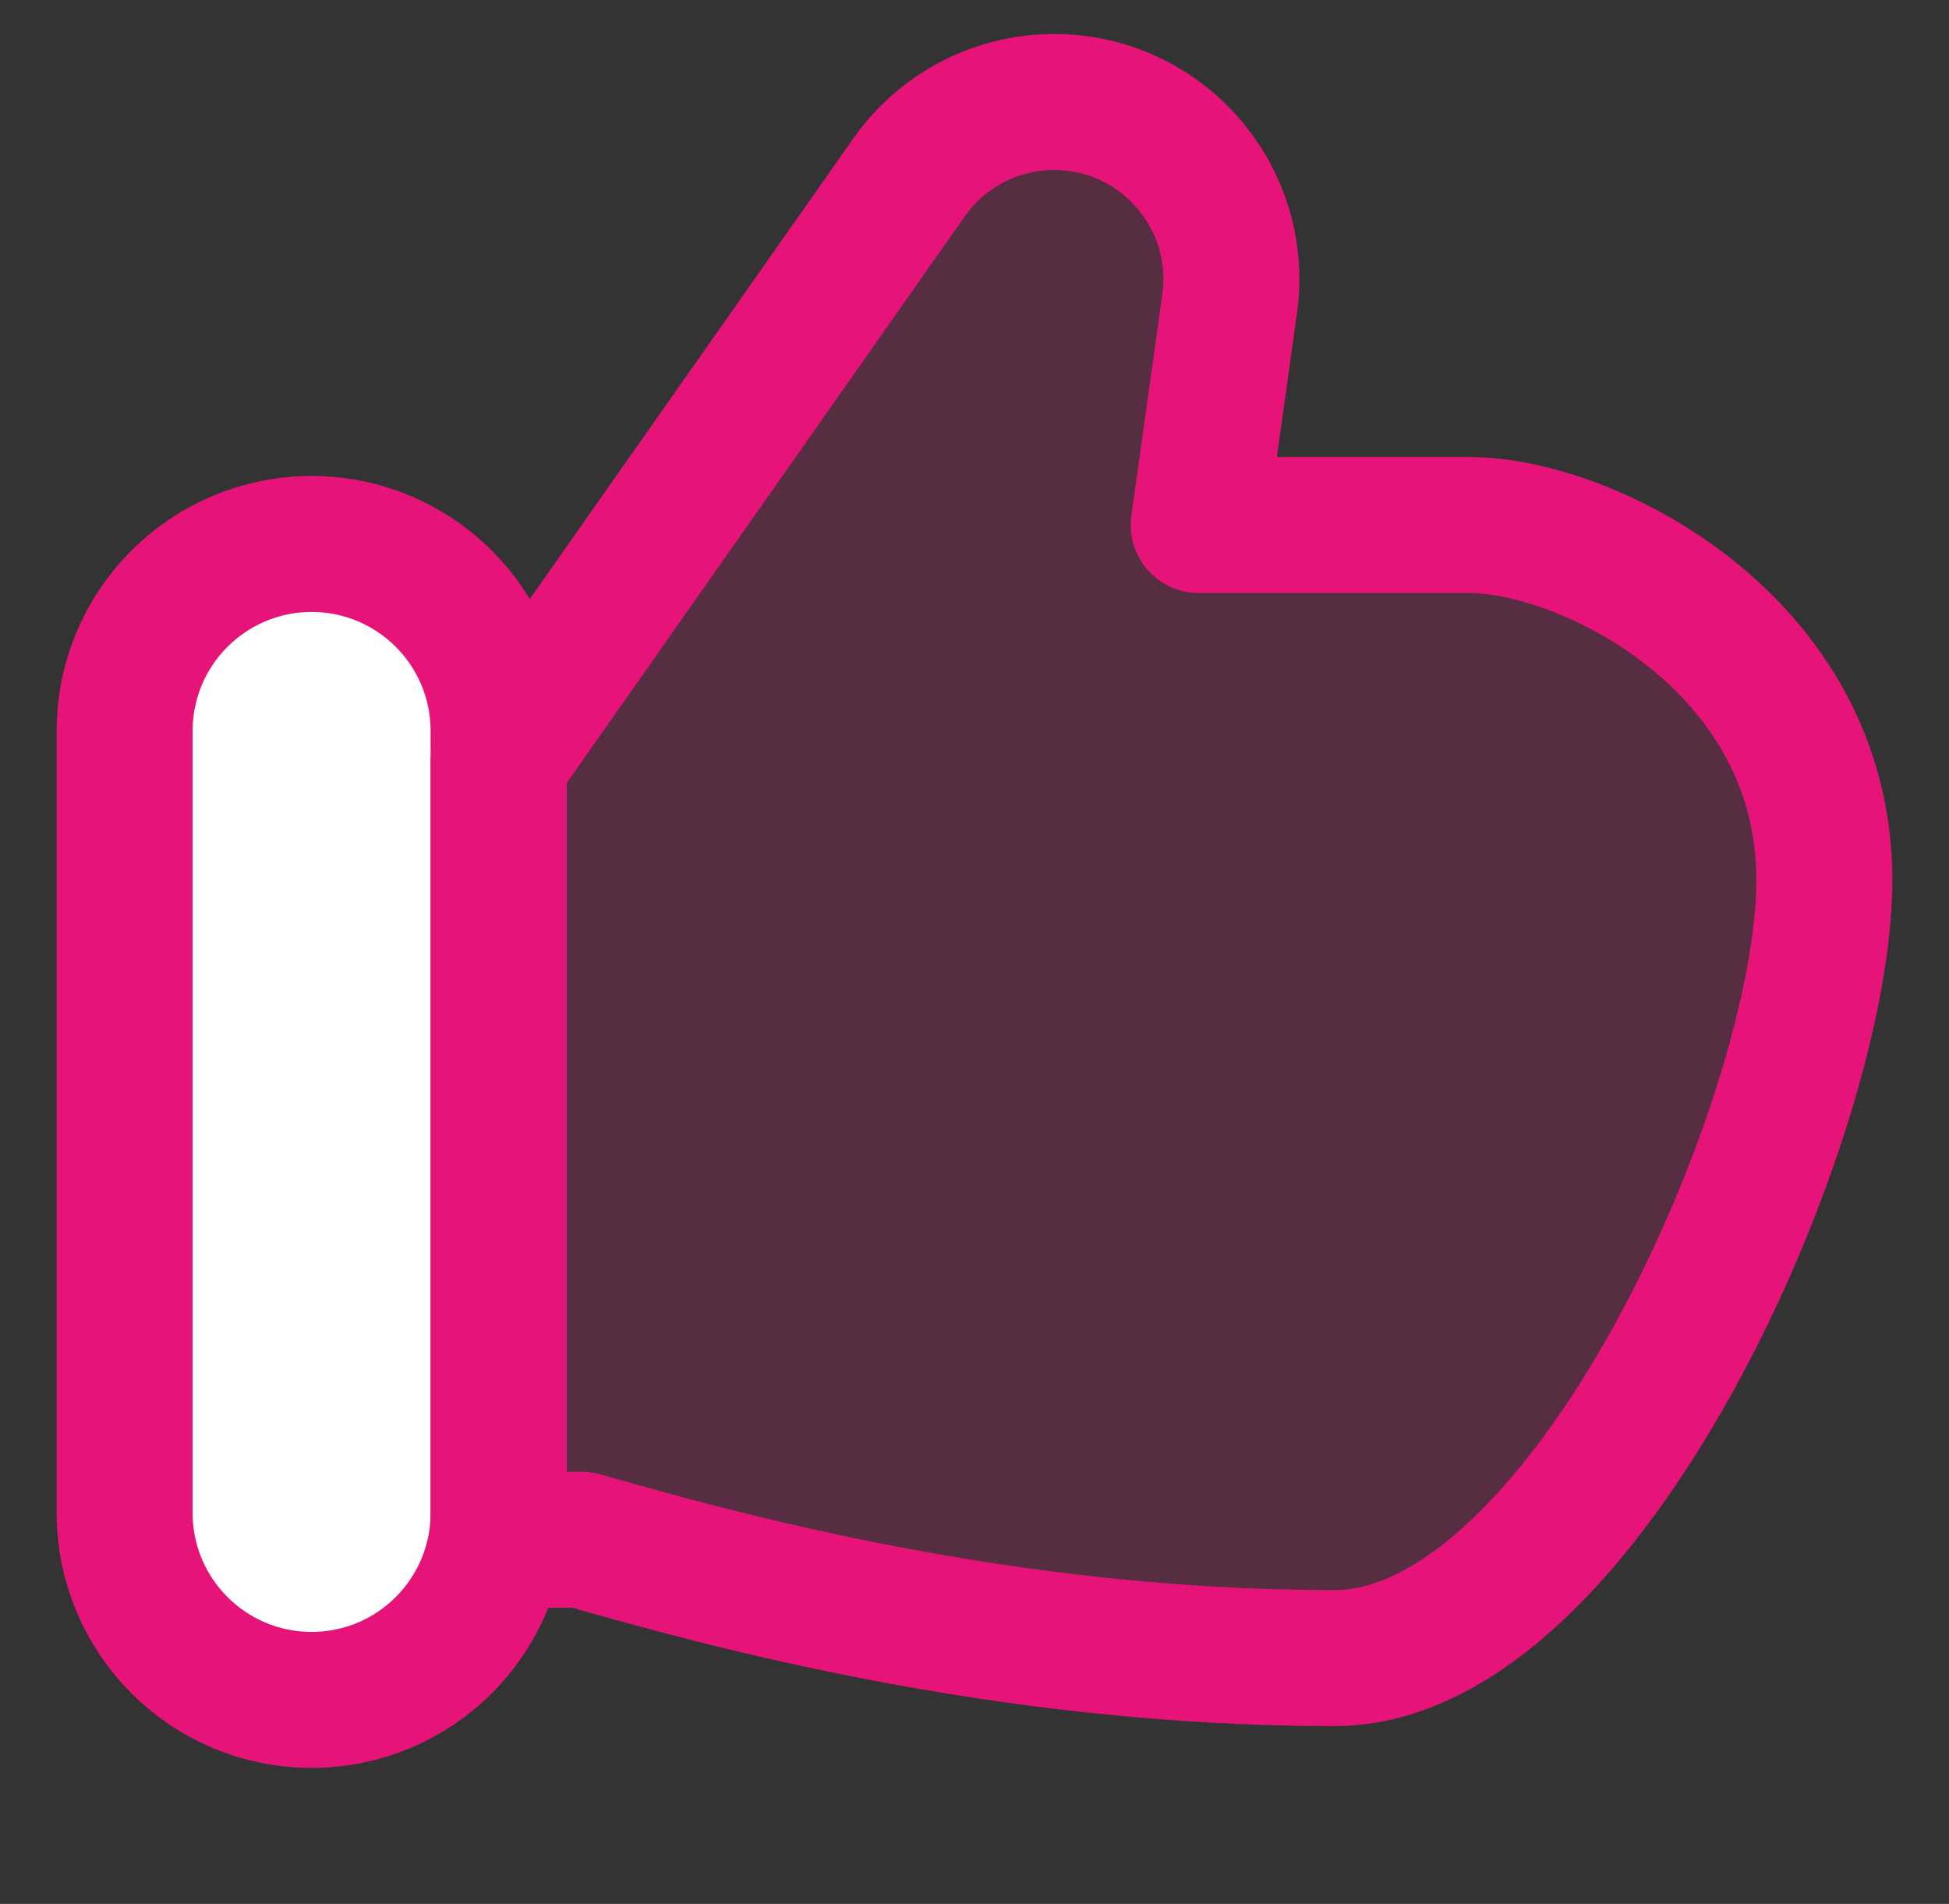
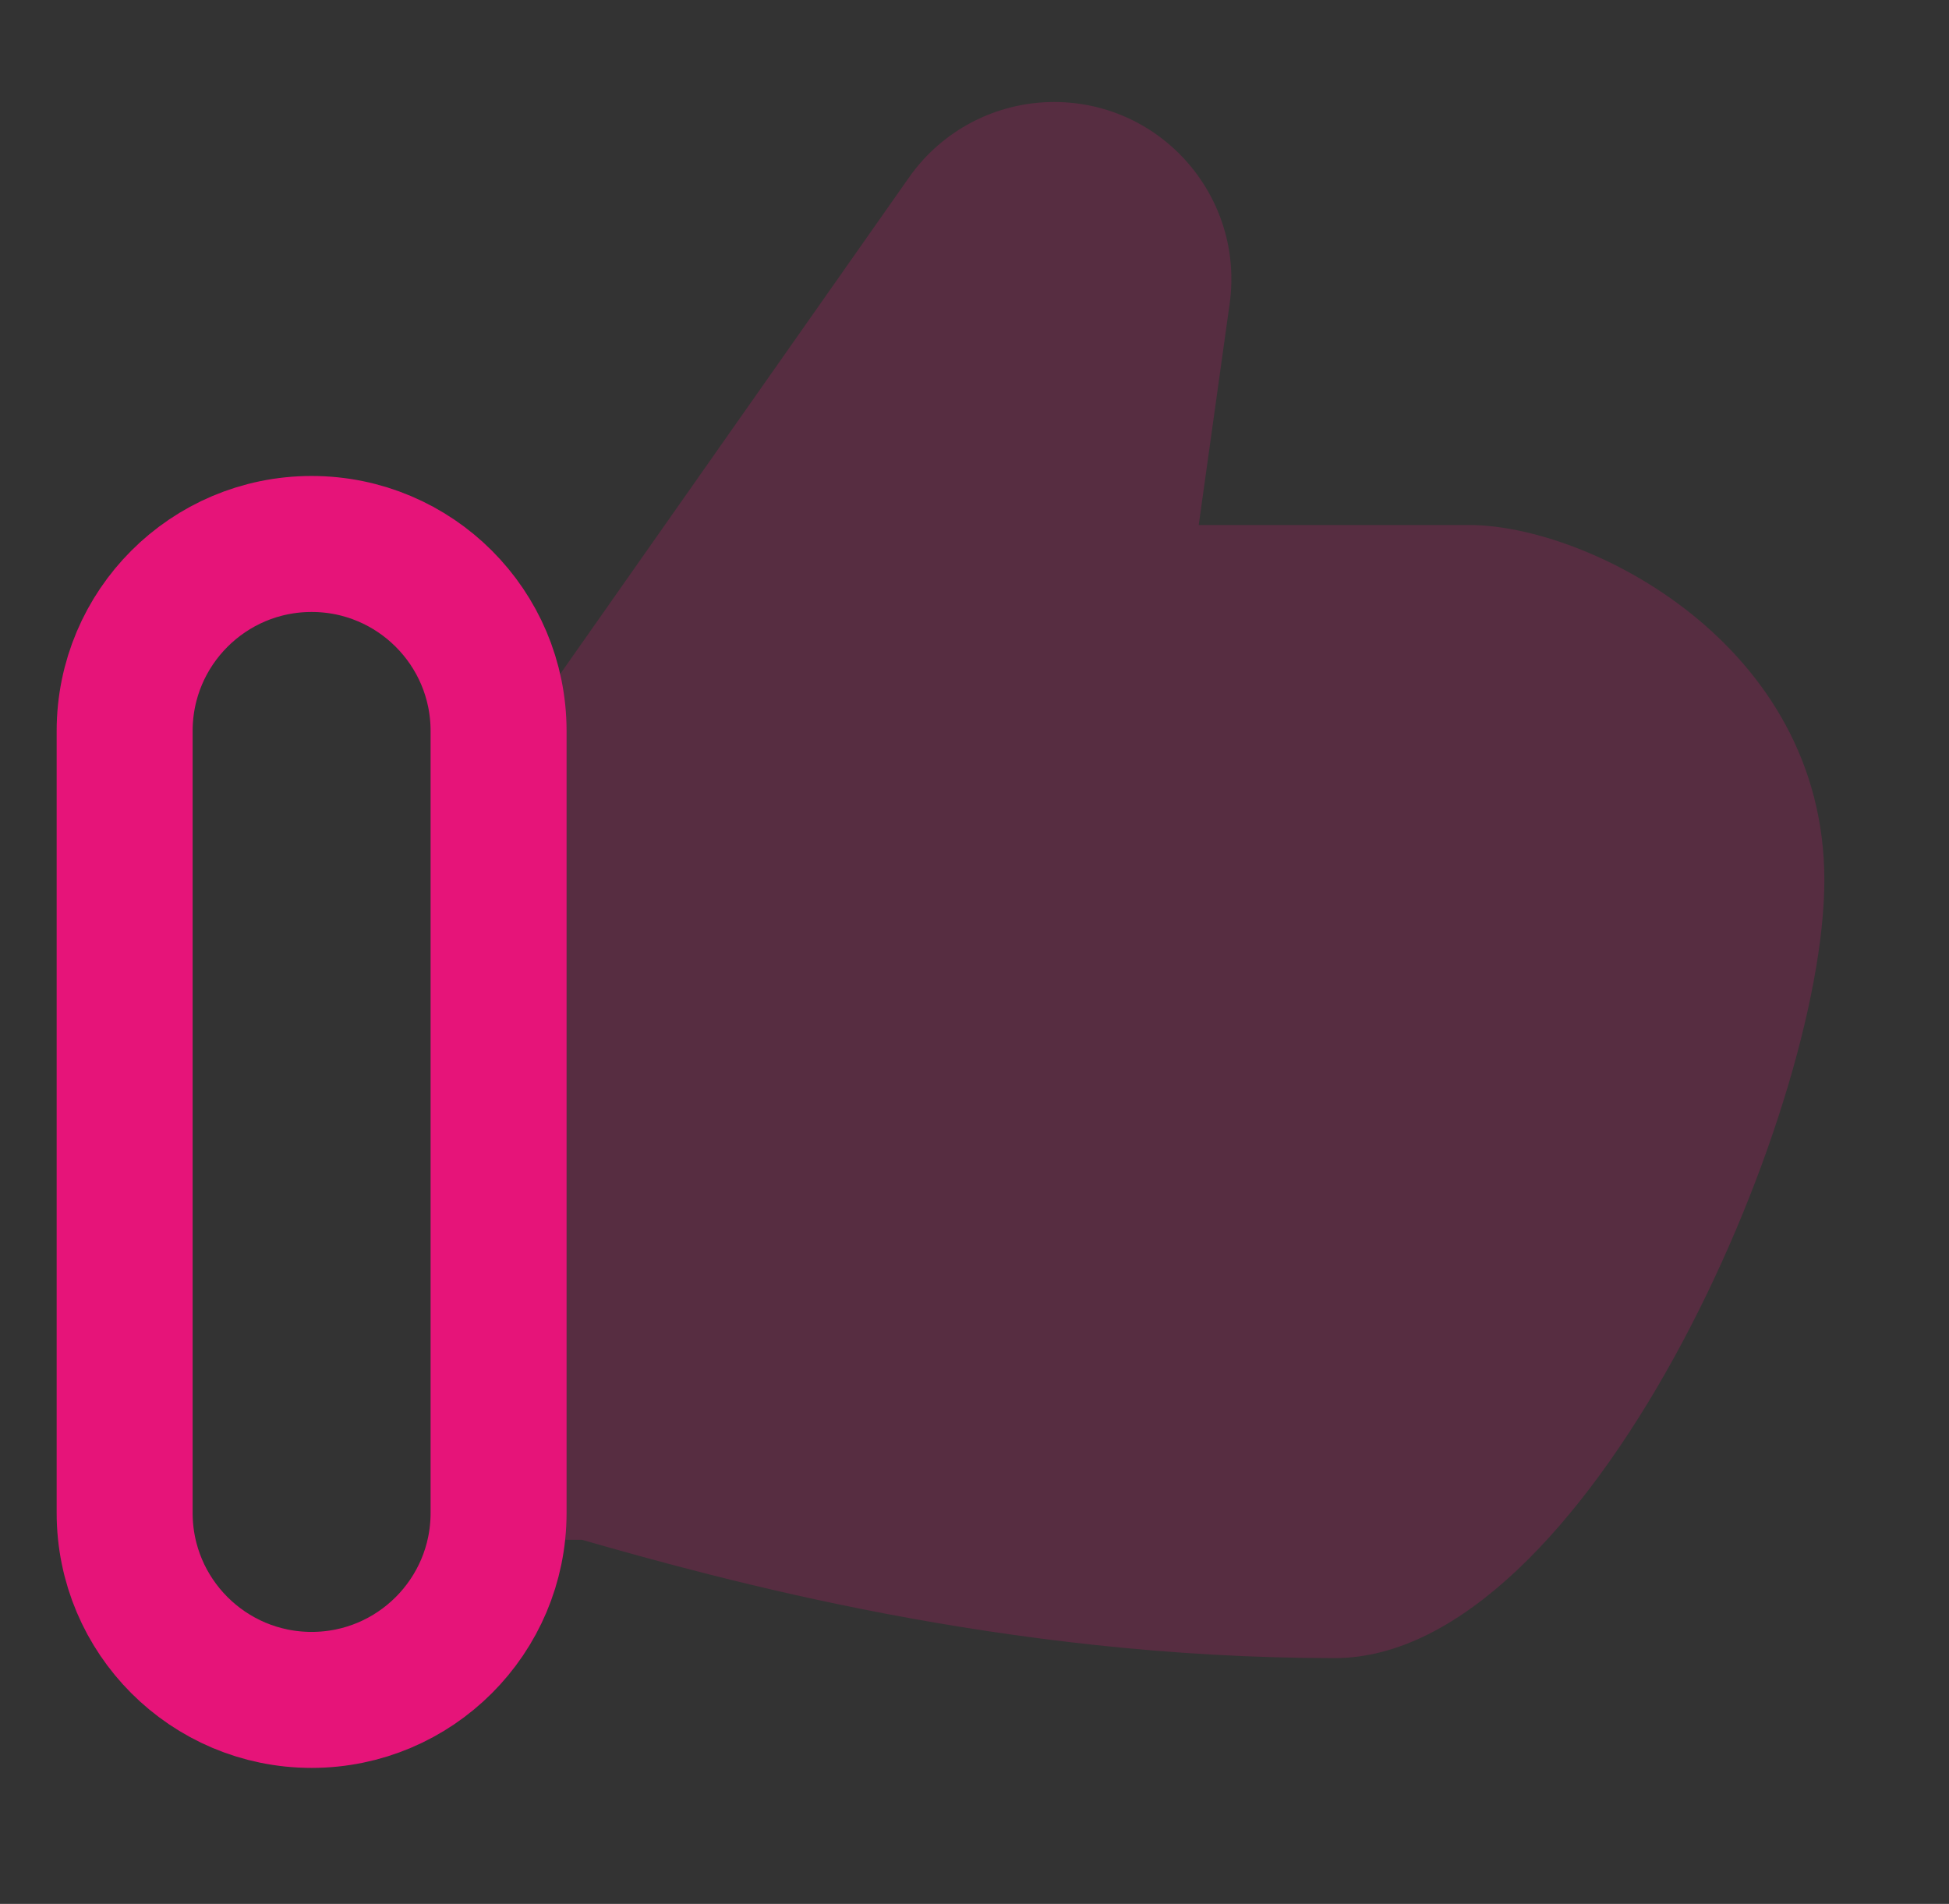
<svg xmlns="http://www.w3.org/2000/svg" width="43" height="42" viewBox="0 0 43 42" fill="none">
  <rect x="0" y="0" width="43" height="42" fill="#333333" stroke="none" />
  <path d="M12.838 33.968H11V16.803L20.057 3.912C20.789 2.87 21.983 2.25 23.257 2.25C25.632 2.25 27.458 4.35 27.129 6.702L26.447 11.582H32.418C35.029 11.582 40.25 14.193 40.25 19.414C40.25 24.636 35 36.578 29.447 36.578C22.137 36.578 15.883 34.838 12.838 33.968Z" fill="#E61479" fill-opacity="0.2" />
-   <path d="M2.75 16.125C2.75 13.847 4.597 12 6.875 12C9.153 12 11 13.847 11 16.125V33.375C11 35.653 9.153 37.5 6.875 37.5C4.597 37.5 2.75 35.653 2.75 33.375V16.125Z" fill="white" />
-   <path d="M12.838 33.968H11V16.803L20.057 3.912C20.789 2.87 21.983 2.25 23.257 2.25C25.632 2.25 27.458 4.35 27.129 6.702L26.447 11.582H32.418C35.029 11.582 40.25 14.193 40.25 19.414C40.25 24.636 35 36.578 29.447 36.578C22.137 36.578 15.883 34.838 12.838 33.968Z" stroke="#E61479" stroke-width="3" stroke-linecap="round" stroke-linejoin="round" />
  <path d="M2.75 16.125C2.75 13.847 4.597 12 6.875 12C9.153 12 11 13.847 11 16.125V33.375C11 35.653 9.153 37.5 6.875 37.5C4.597 37.5 2.75 35.653 2.75 33.375V16.125Z" stroke="#E61479" stroke-width="3" stroke-linecap="round" stroke-linejoin="round" />
</svg>